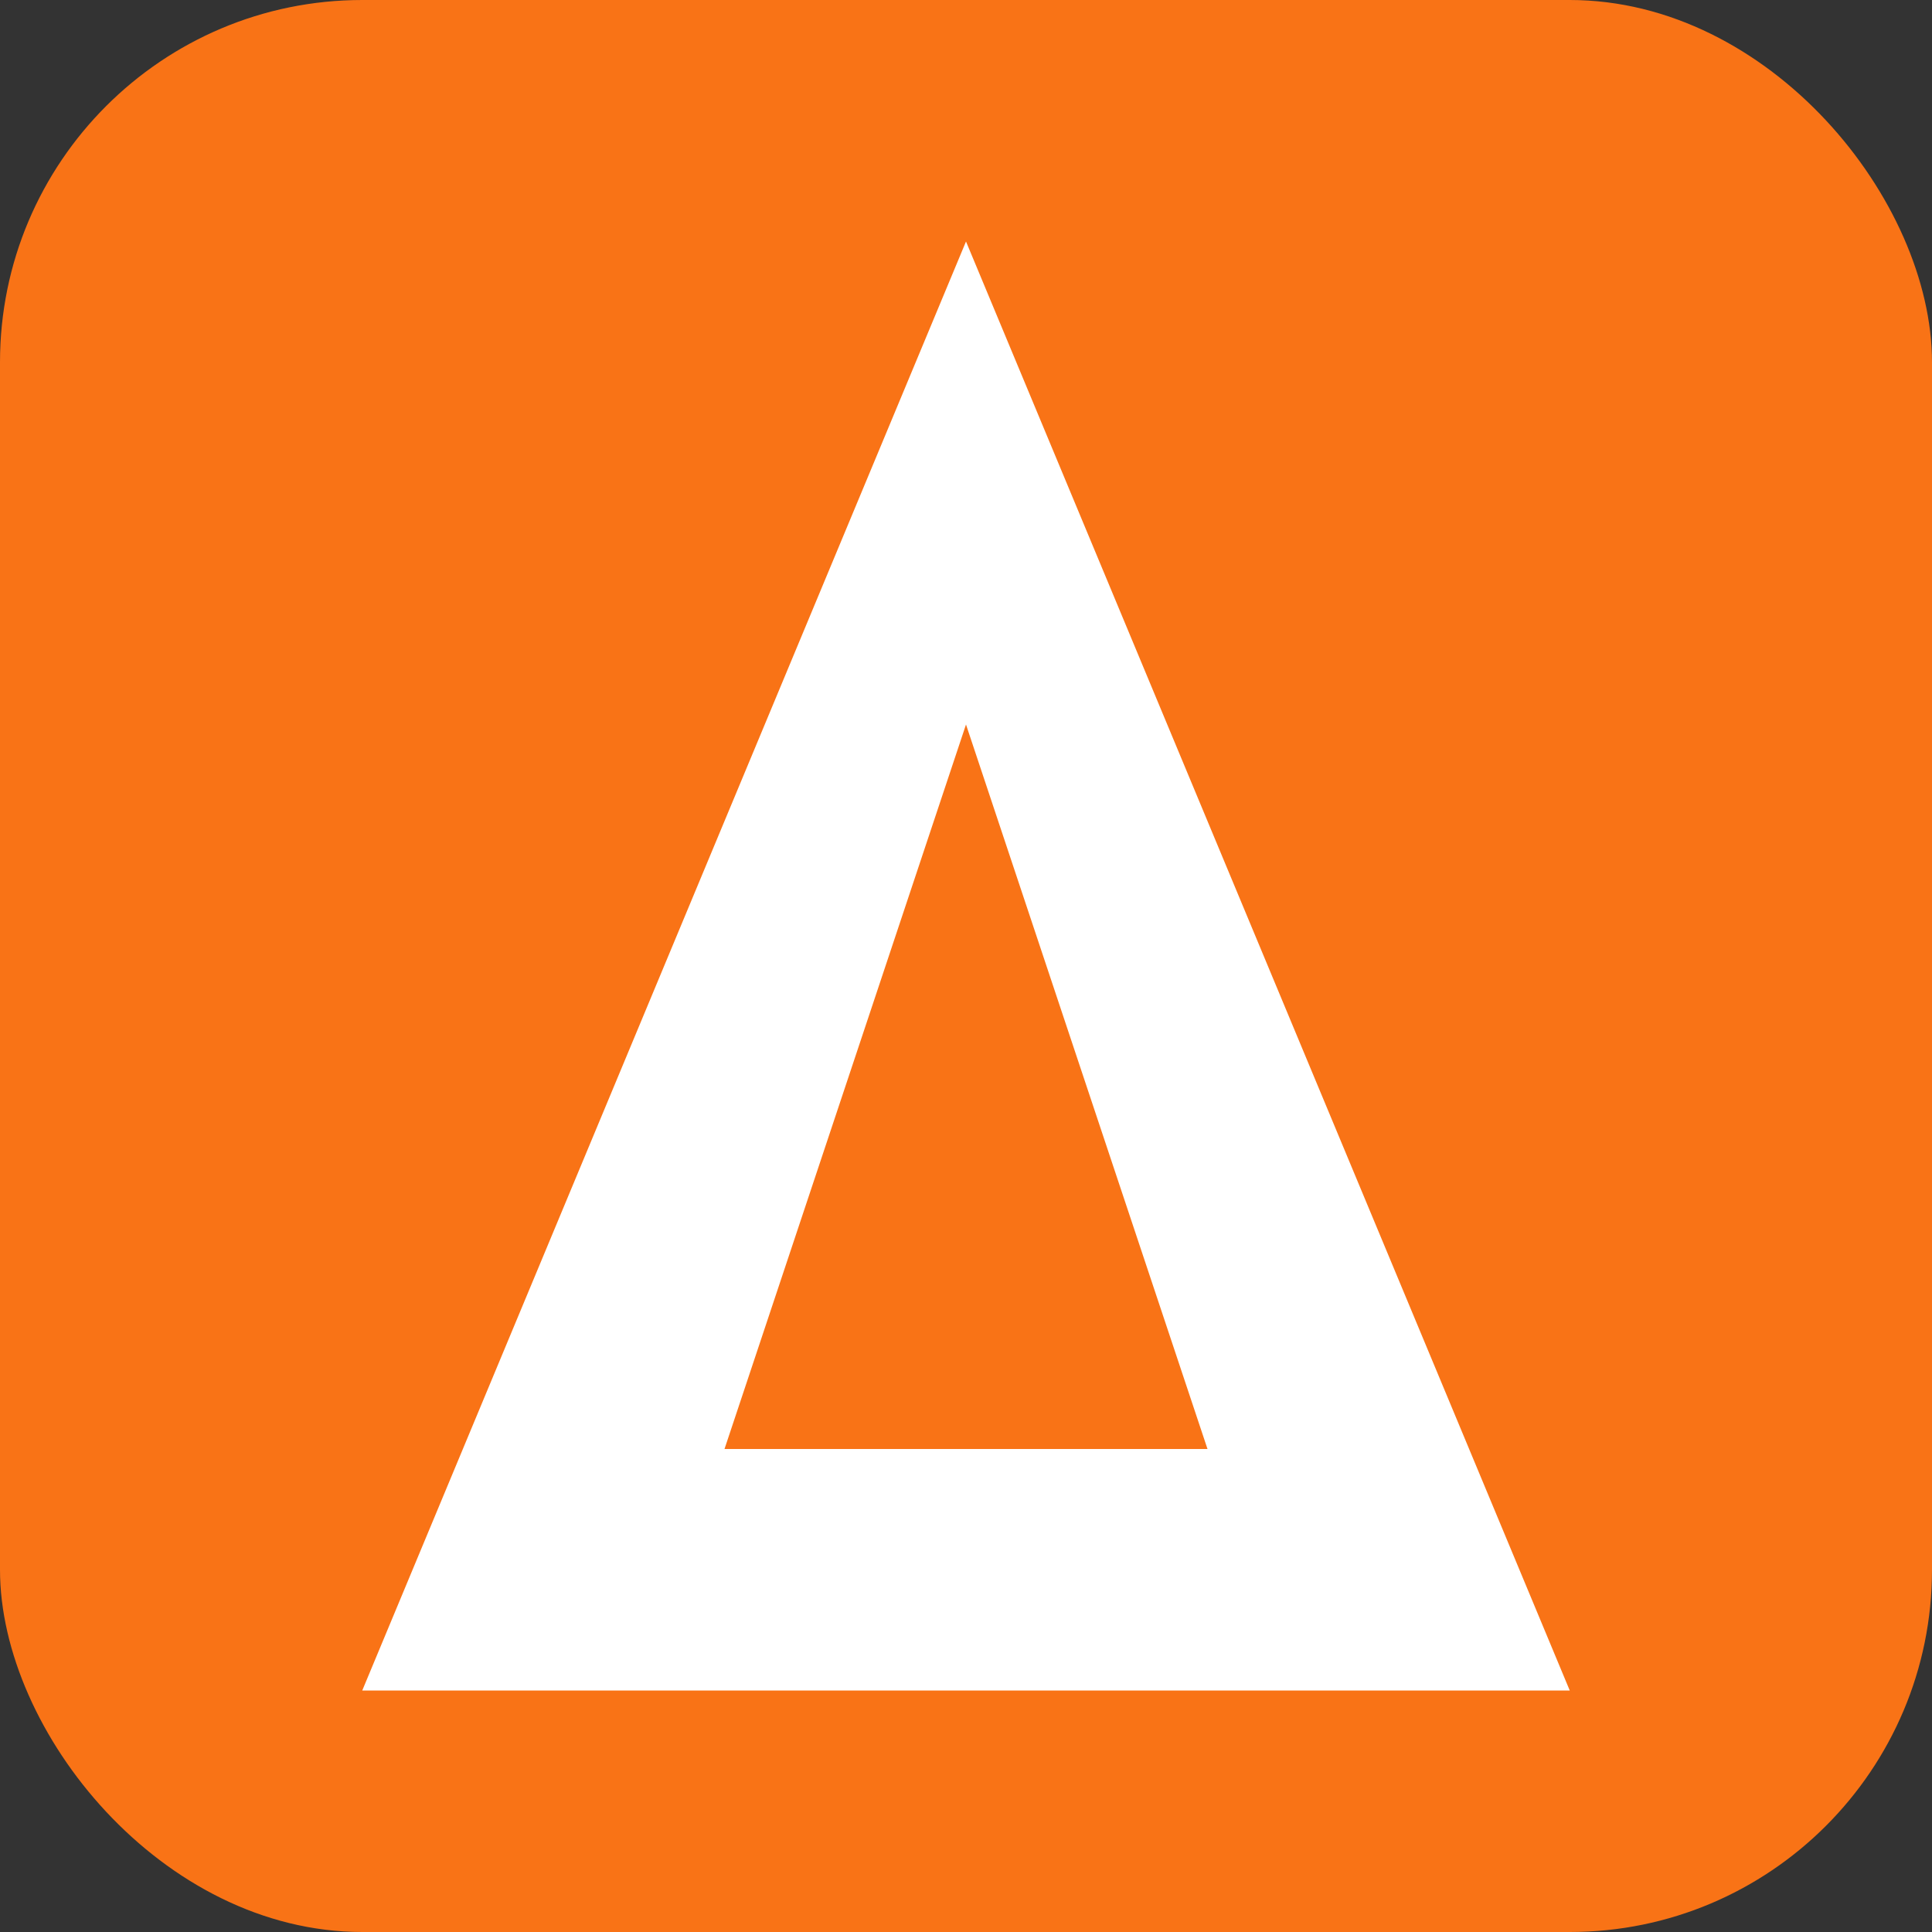
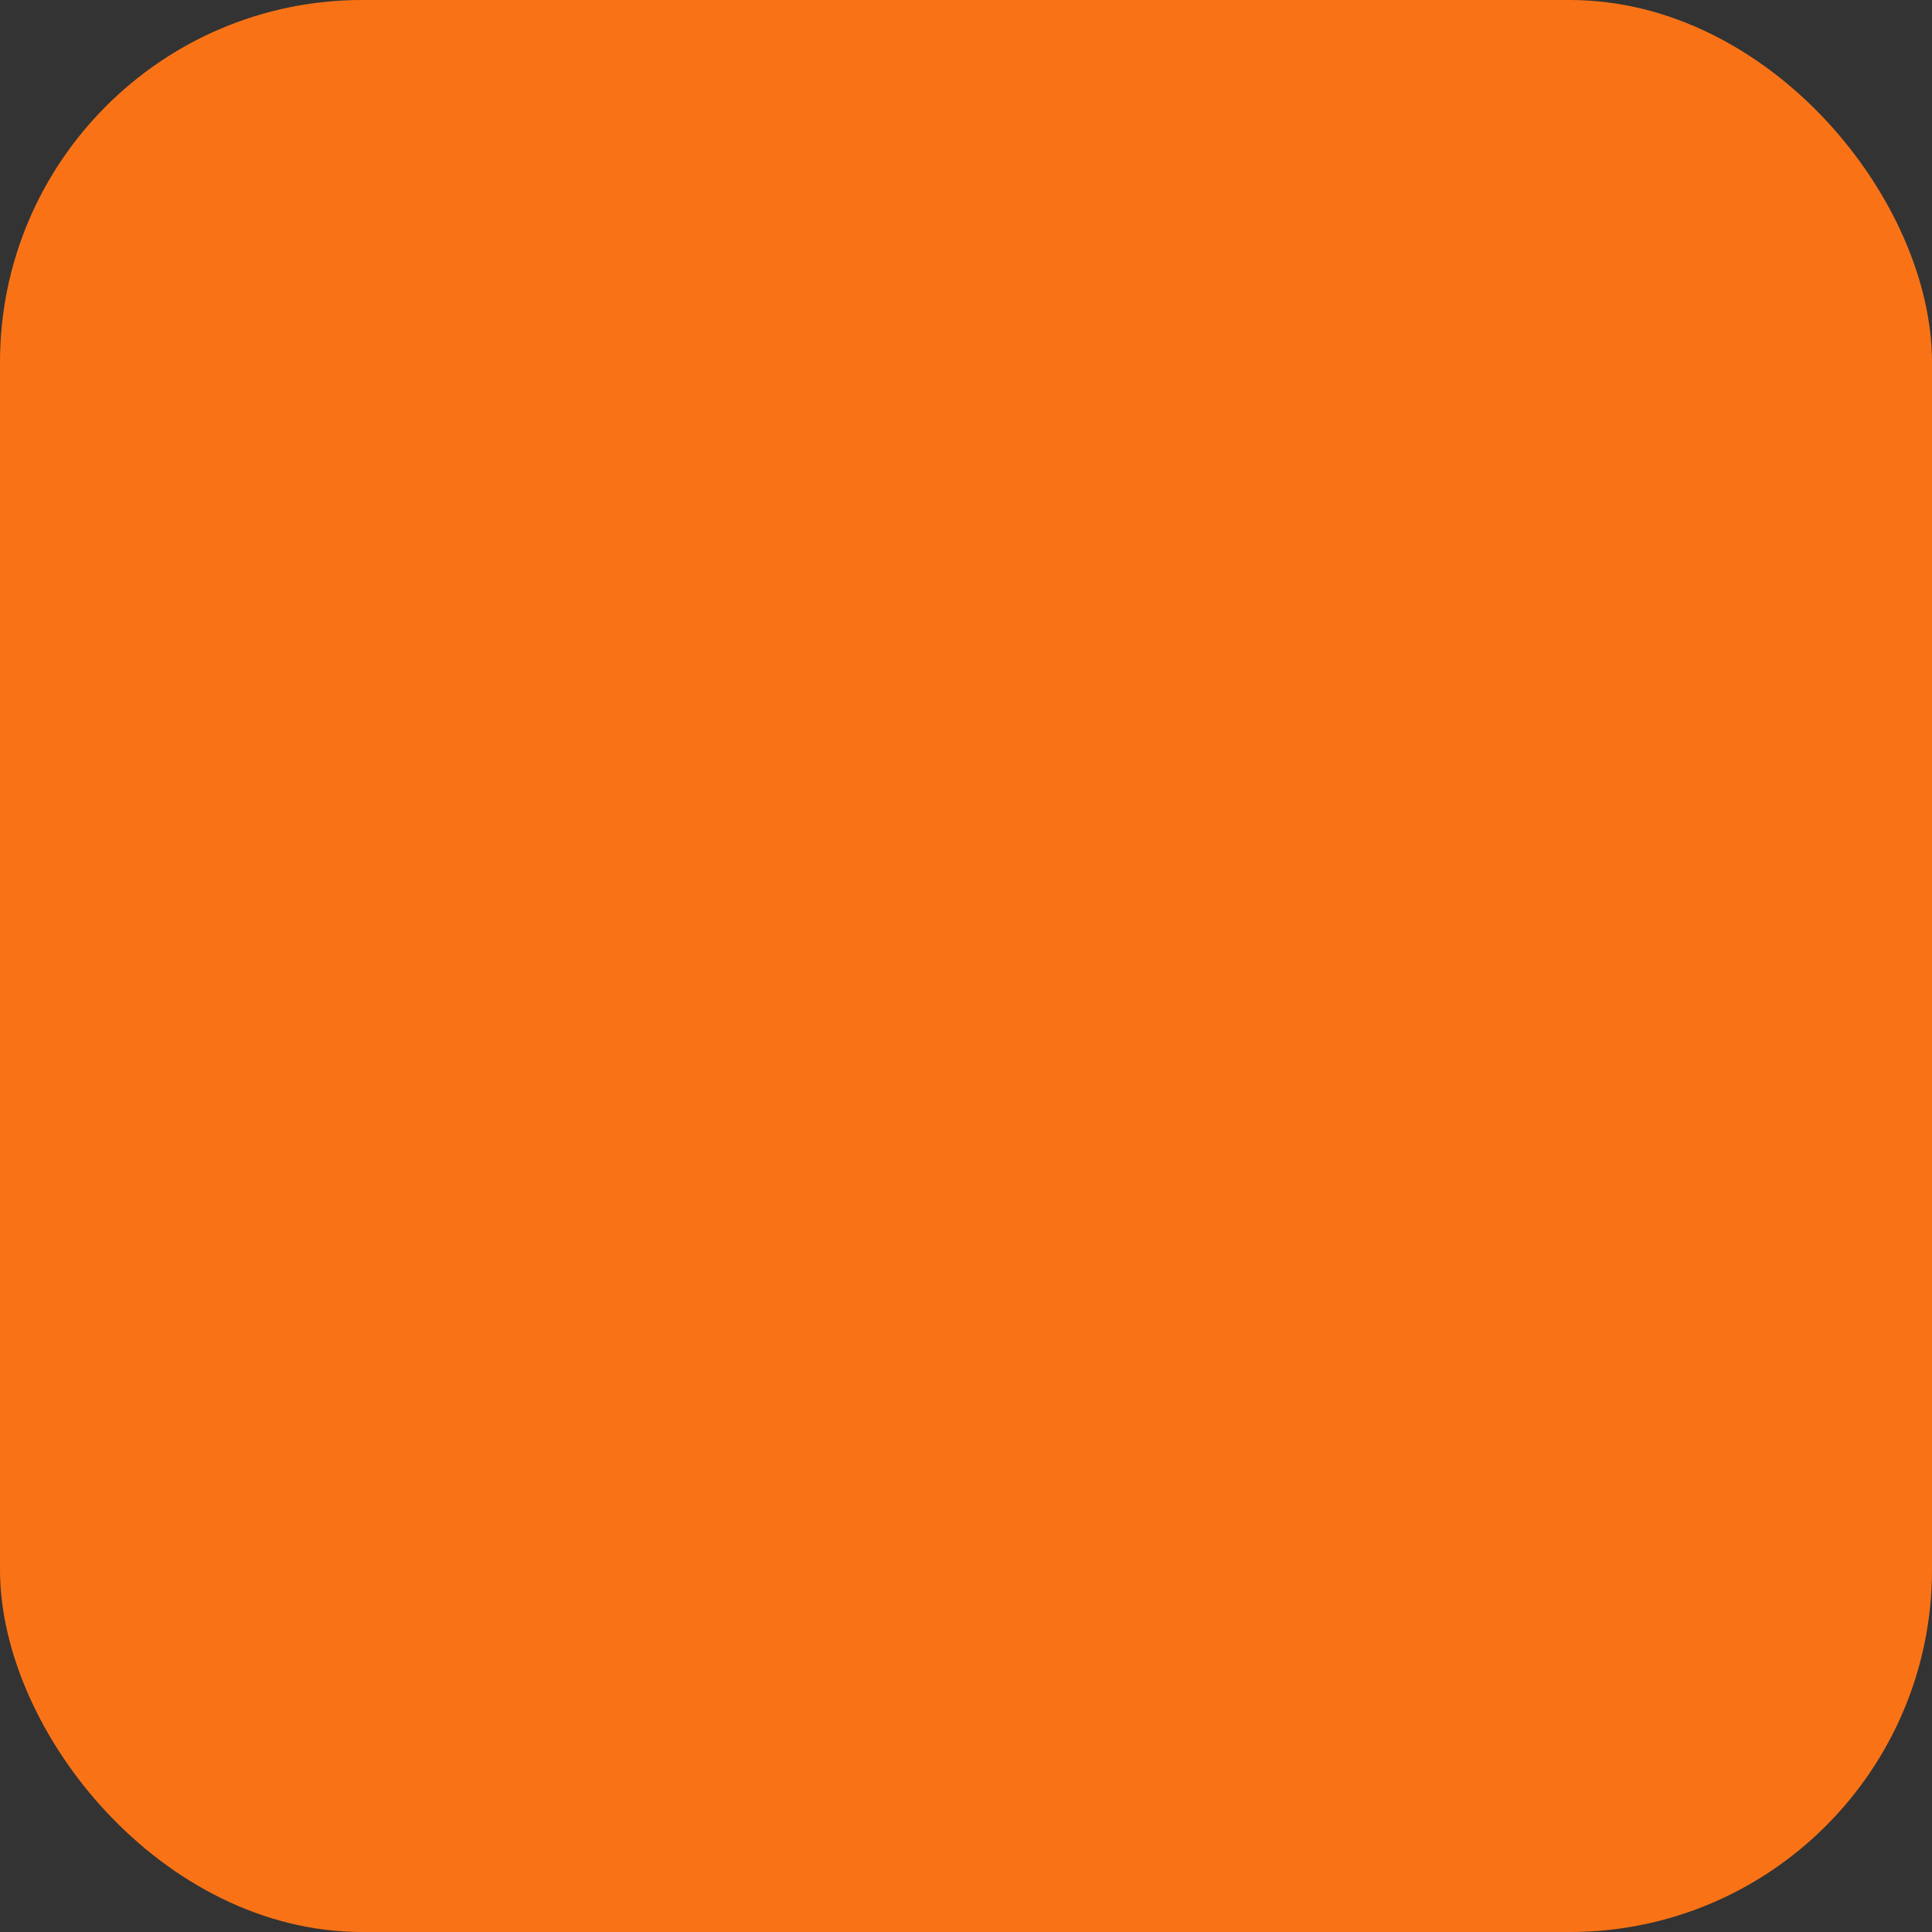
<svg xmlns="http://www.w3.org/2000/svg" width="32" height="32" viewBox="0 0 32 32" fill="none">
  <rect x="0" y="0" width="32" height="32" fill="#333333" stroke="none" />
  <rect width="32" height="32" rx="6" fill="#F97316" />
-   <path d="M16 4L26 28H6L16 4Z" fill="white" />
  <path d="M16 12L20 24H12L16 12Z" fill="#F97316" />
</svg>